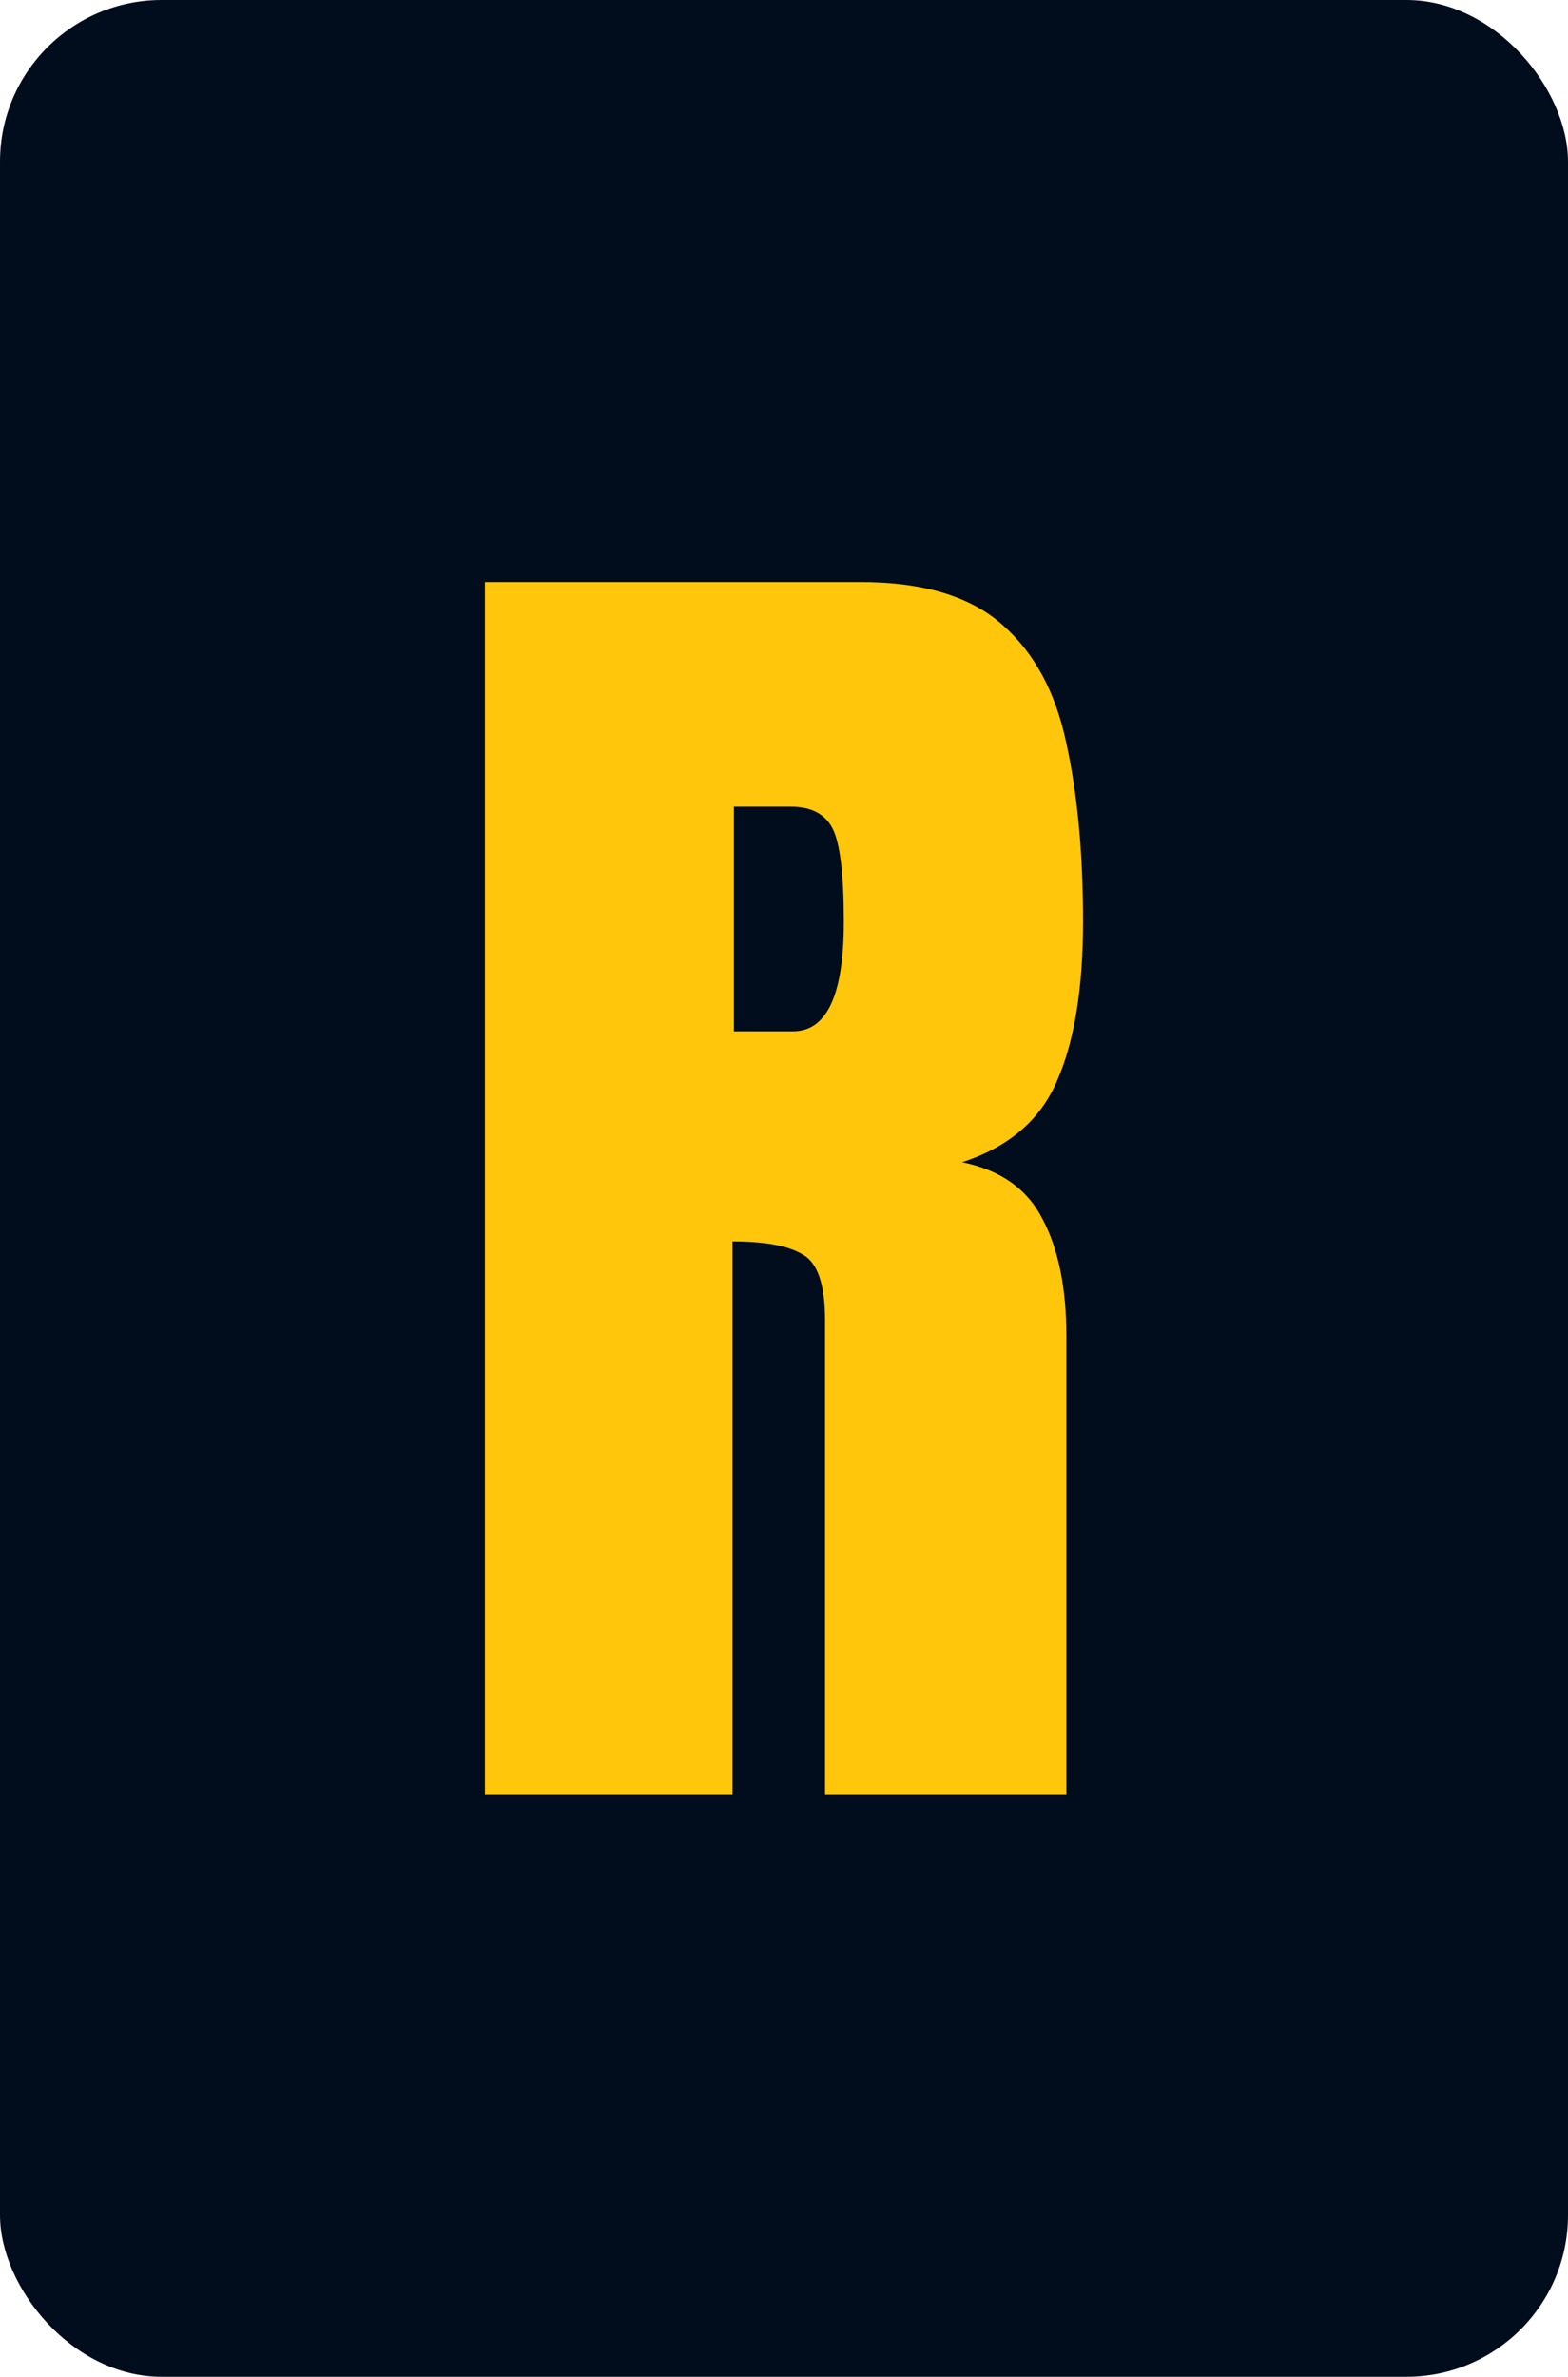
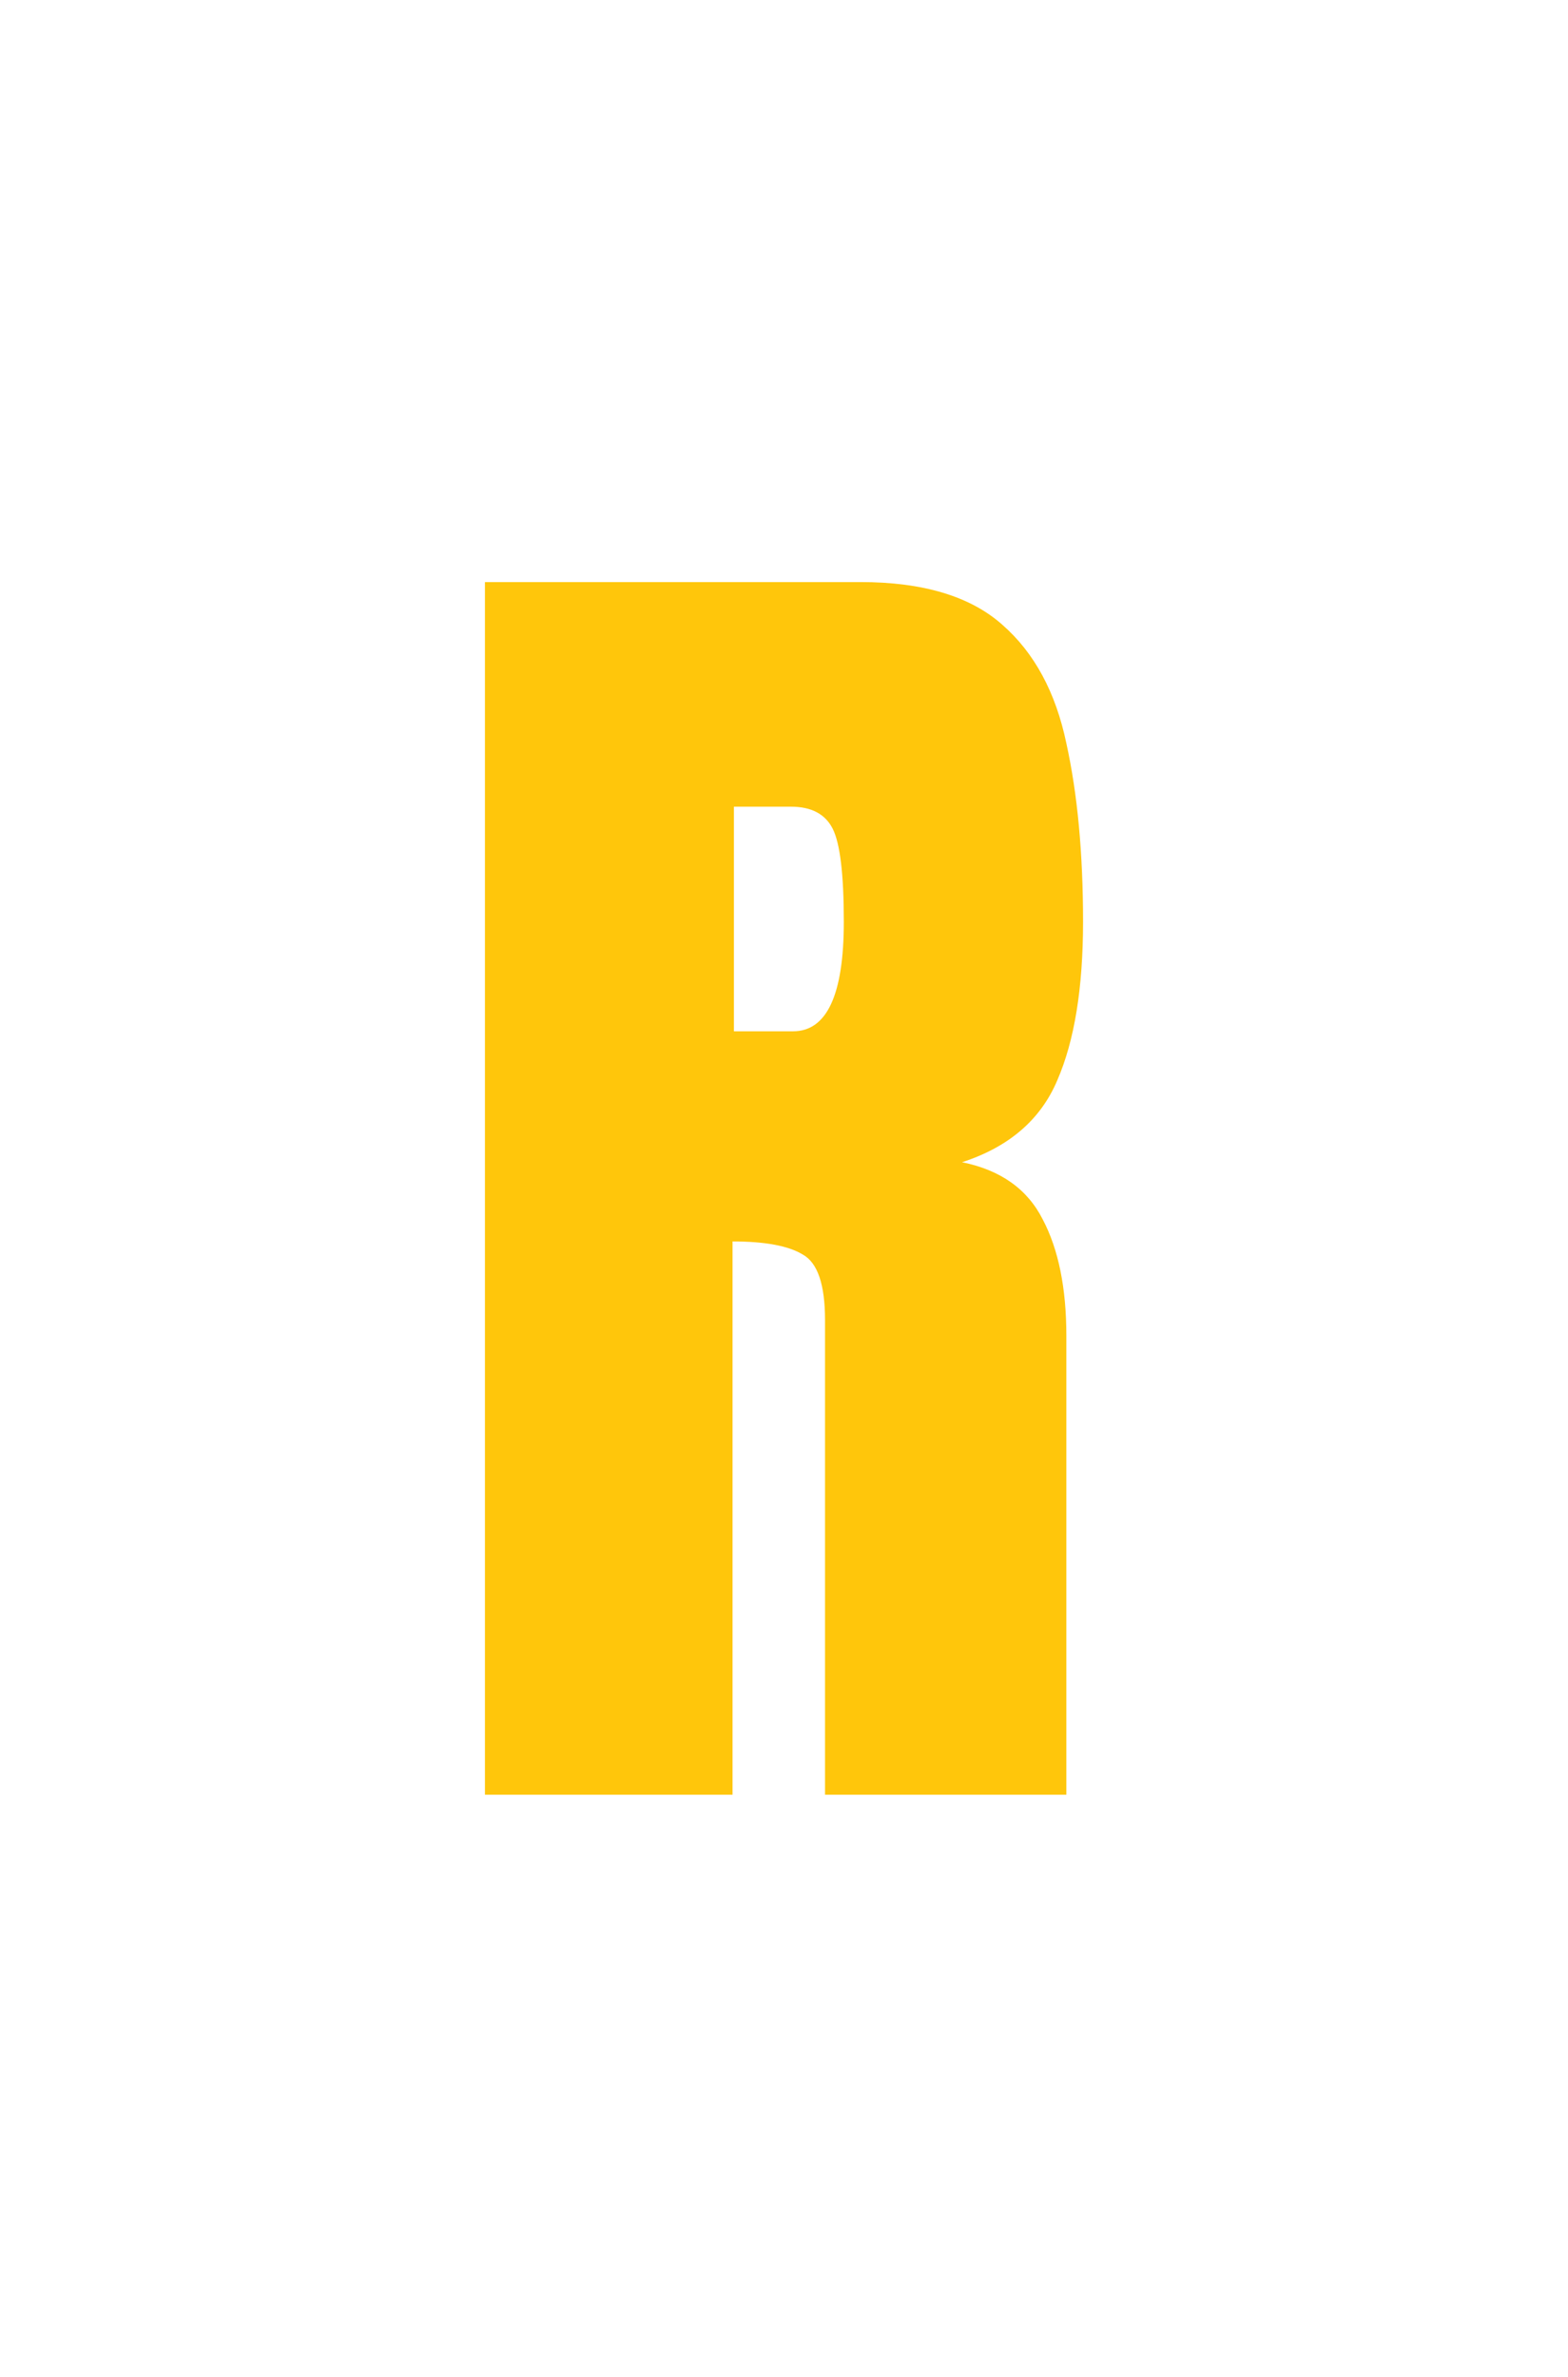
<svg xmlns="http://www.w3.org/2000/svg" width="97" height="147" viewBox="0 0 97 147" fill="none">
-   <rect width="97" height="147" rx="10" fill="#010D1C" />
  <path d="M30 111V36H53.233C57.105 36 60.03 36.881 62.009 38.642C63.988 40.375 65.308 42.818 65.967 45.972C66.656 49.097 67 52.776 67 57.008C67 61.099 66.469 64.367 65.408 66.81C64.376 69.253 62.411 70.943 59.514 71.881C61.895 72.364 63.558 73.543 64.505 75.418C65.48 77.264 65.967 79.665 65.967 82.619V111H51.038V81.639C51.038 79.452 50.58 78.102 49.662 77.591C48.773 77.051 47.324 76.781 45.316 76.781V111H30ZM45.402 63.784H49.059C51.153 63.784 52.2 61.526 52.2 57.008C52.2 54.082 51.971 52.165 51.512 51.256C51.053 50.347 50.192 49.892 48.93 49.892H45.402V63.784Z" fill="#FFC60B" />
</svg>